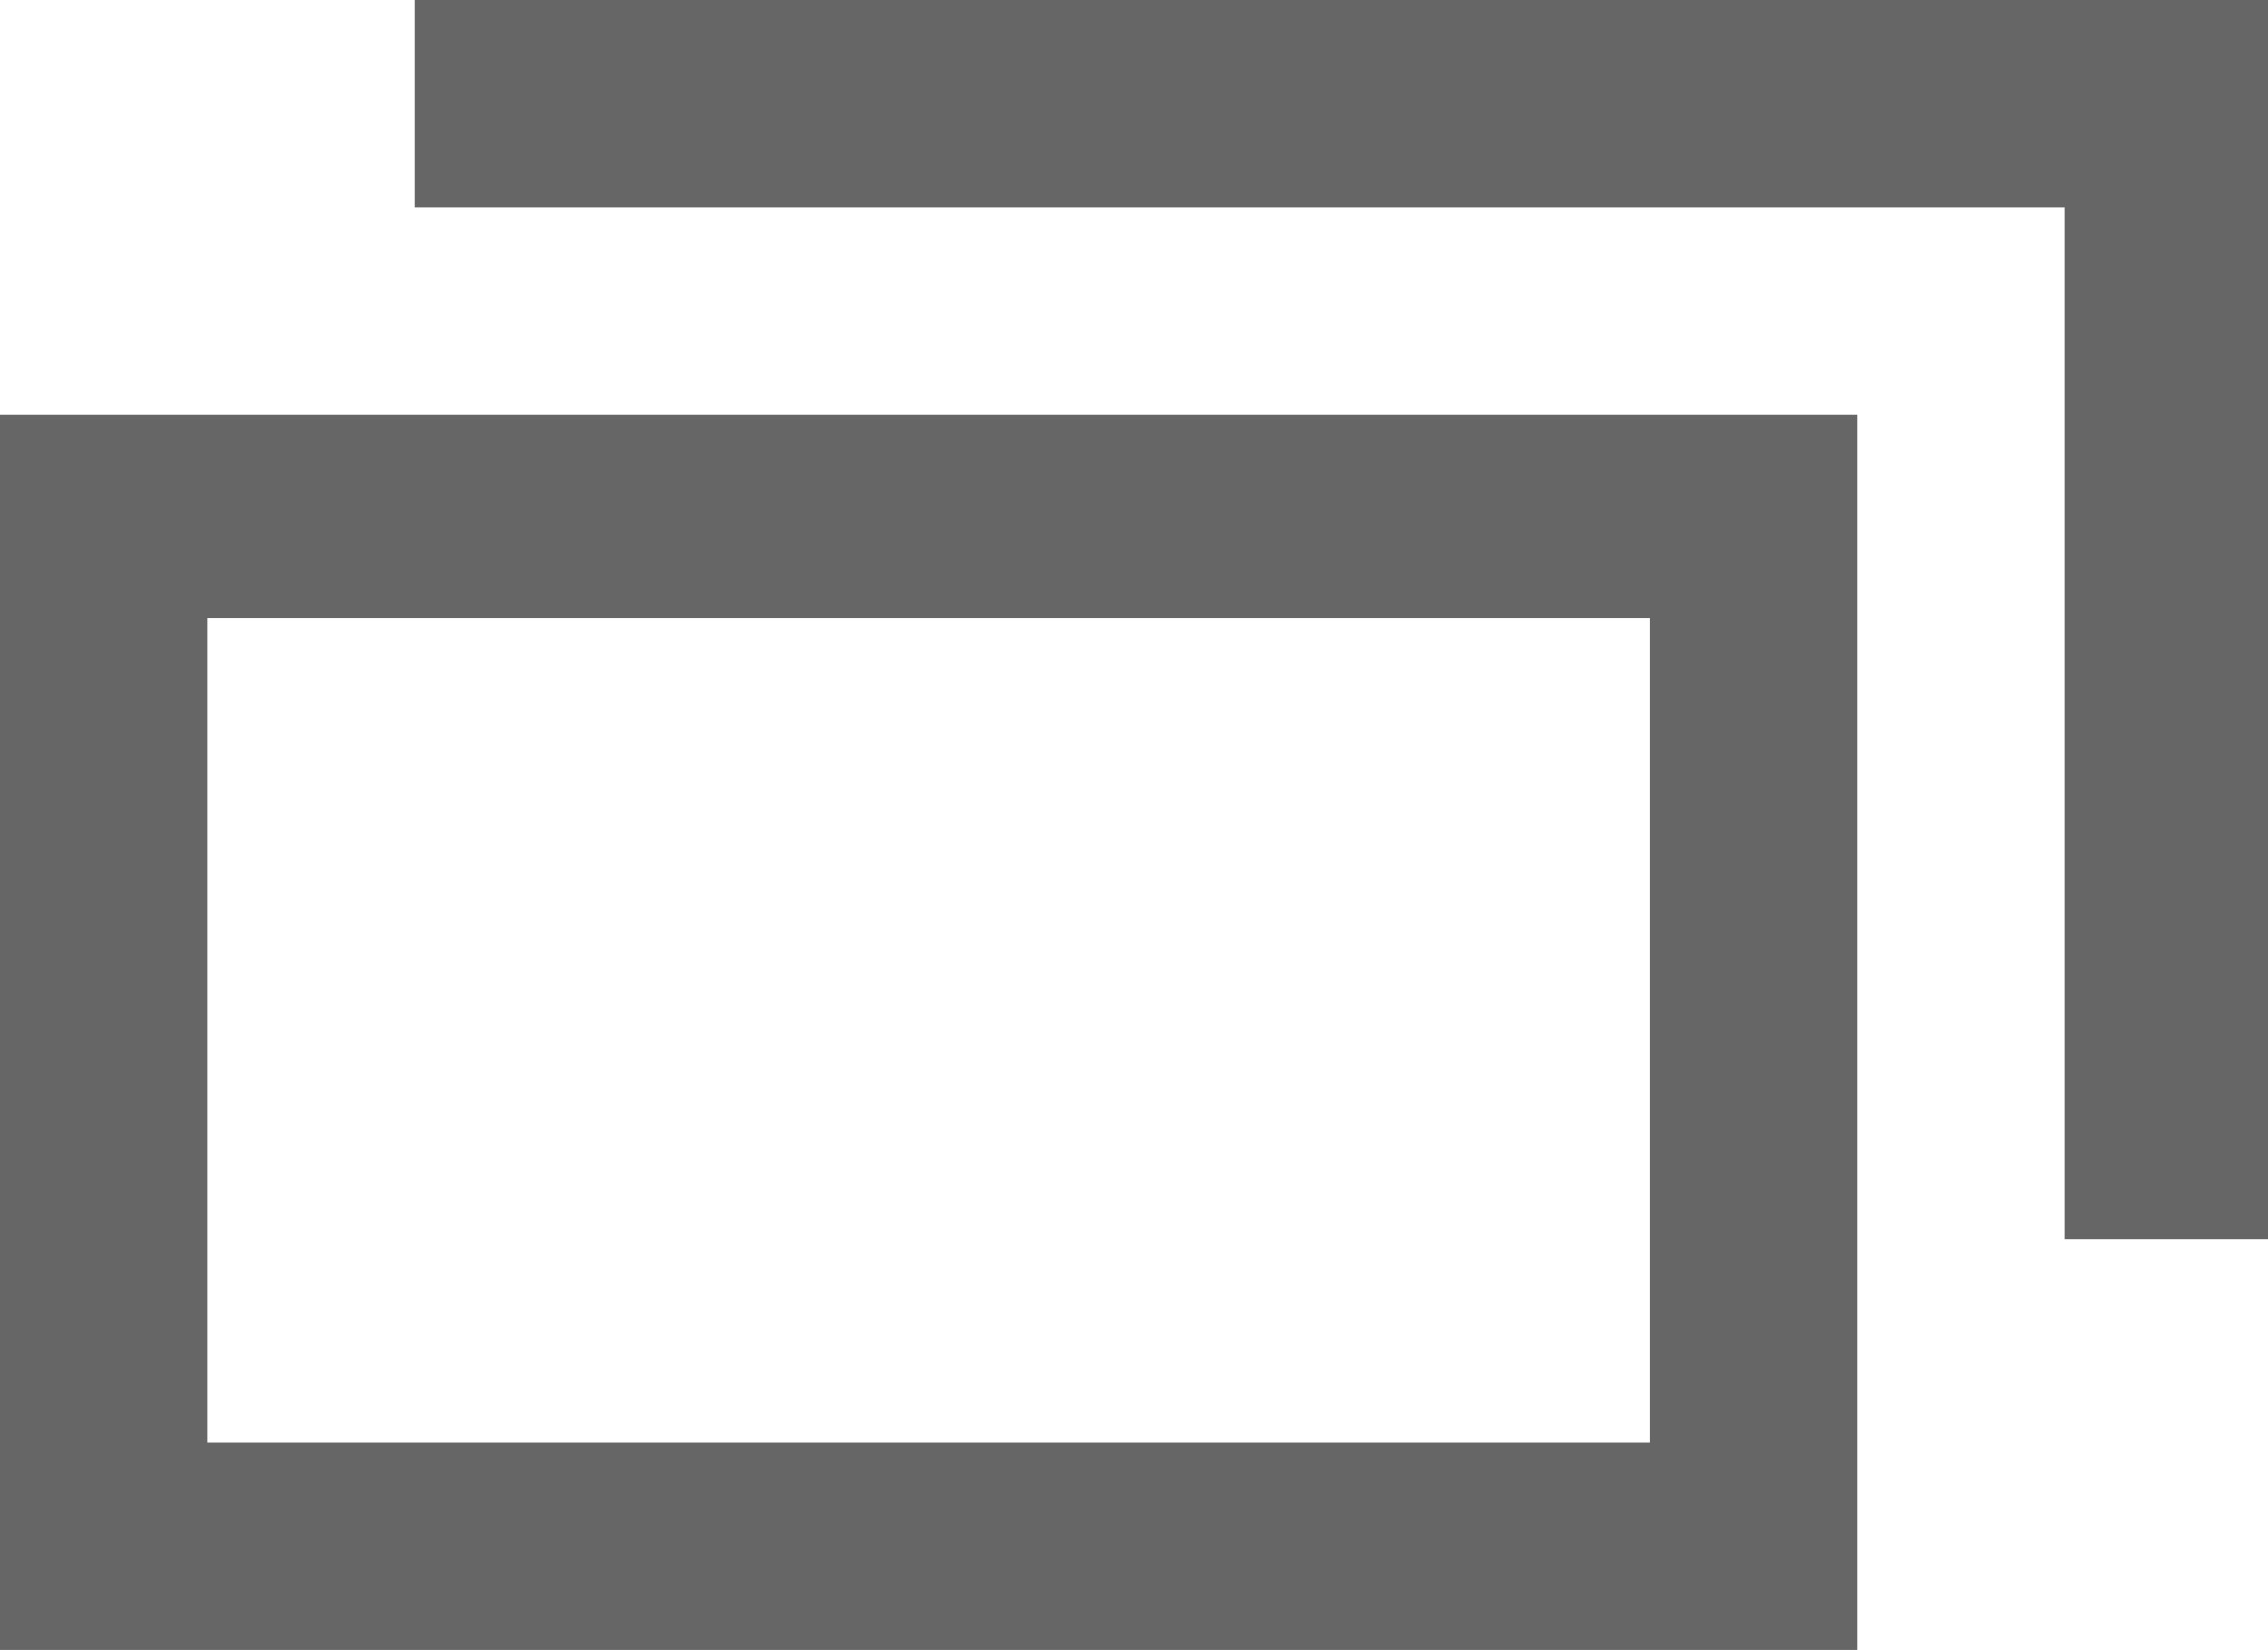
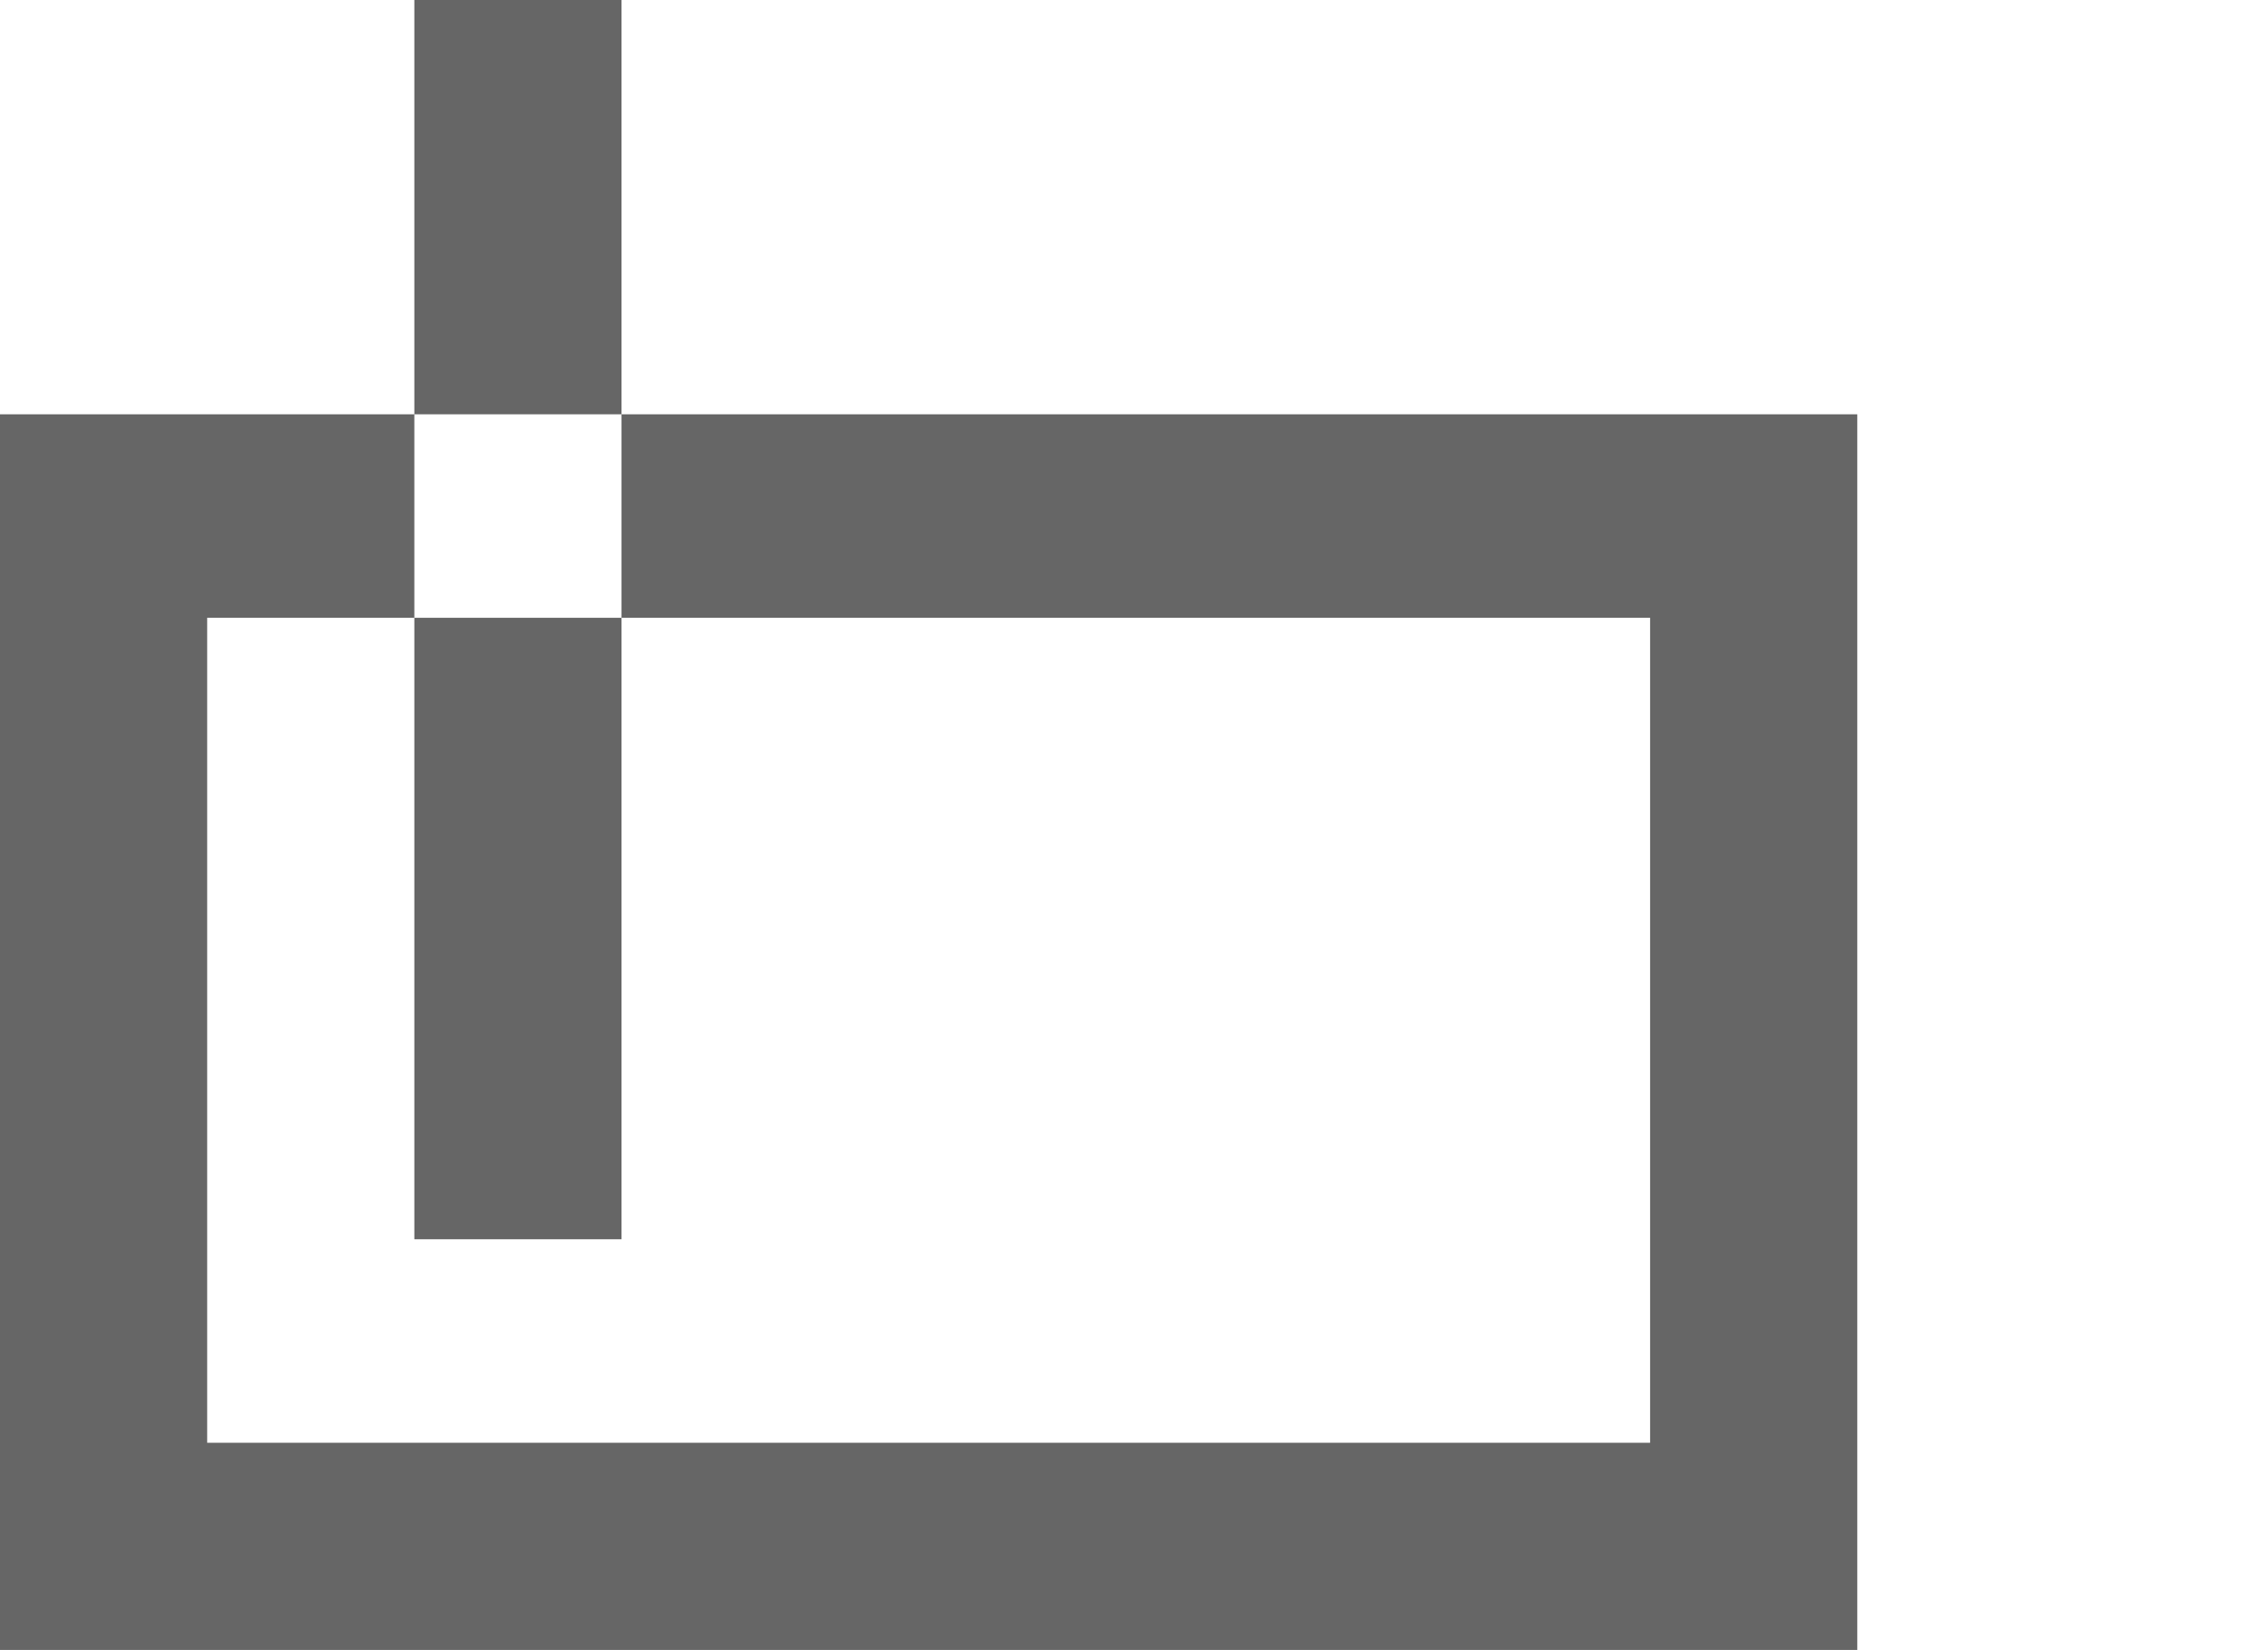
<svg xmlns="http://www.w3.org/2000/svg" version="1.1" id="レイヤー_1" x="0px" y="0px" viewBox="0 0 62.4 45.4" style="enable-background:new 0 0 62.4 45.4;" xml:space="preserve">
  <style>
.st0 {fill:#666;}
</style>
-   <path class="st0" d="M51.1,45.4H0V11.4h51.1V45.4z M5.7,39.7h39.7V17H5.7V39.7z M62.4,0H11.4v5.7h45.4v28.4h5.7V0z" />
+   <path class="st0" d="M51.1,45.4H0V11.4h51.1V45.4z M5.7,39.7h39.7V17H5.7V39.7z M62.4,0H11.4v5.7v28.4h5.7V0z" />
</svg>